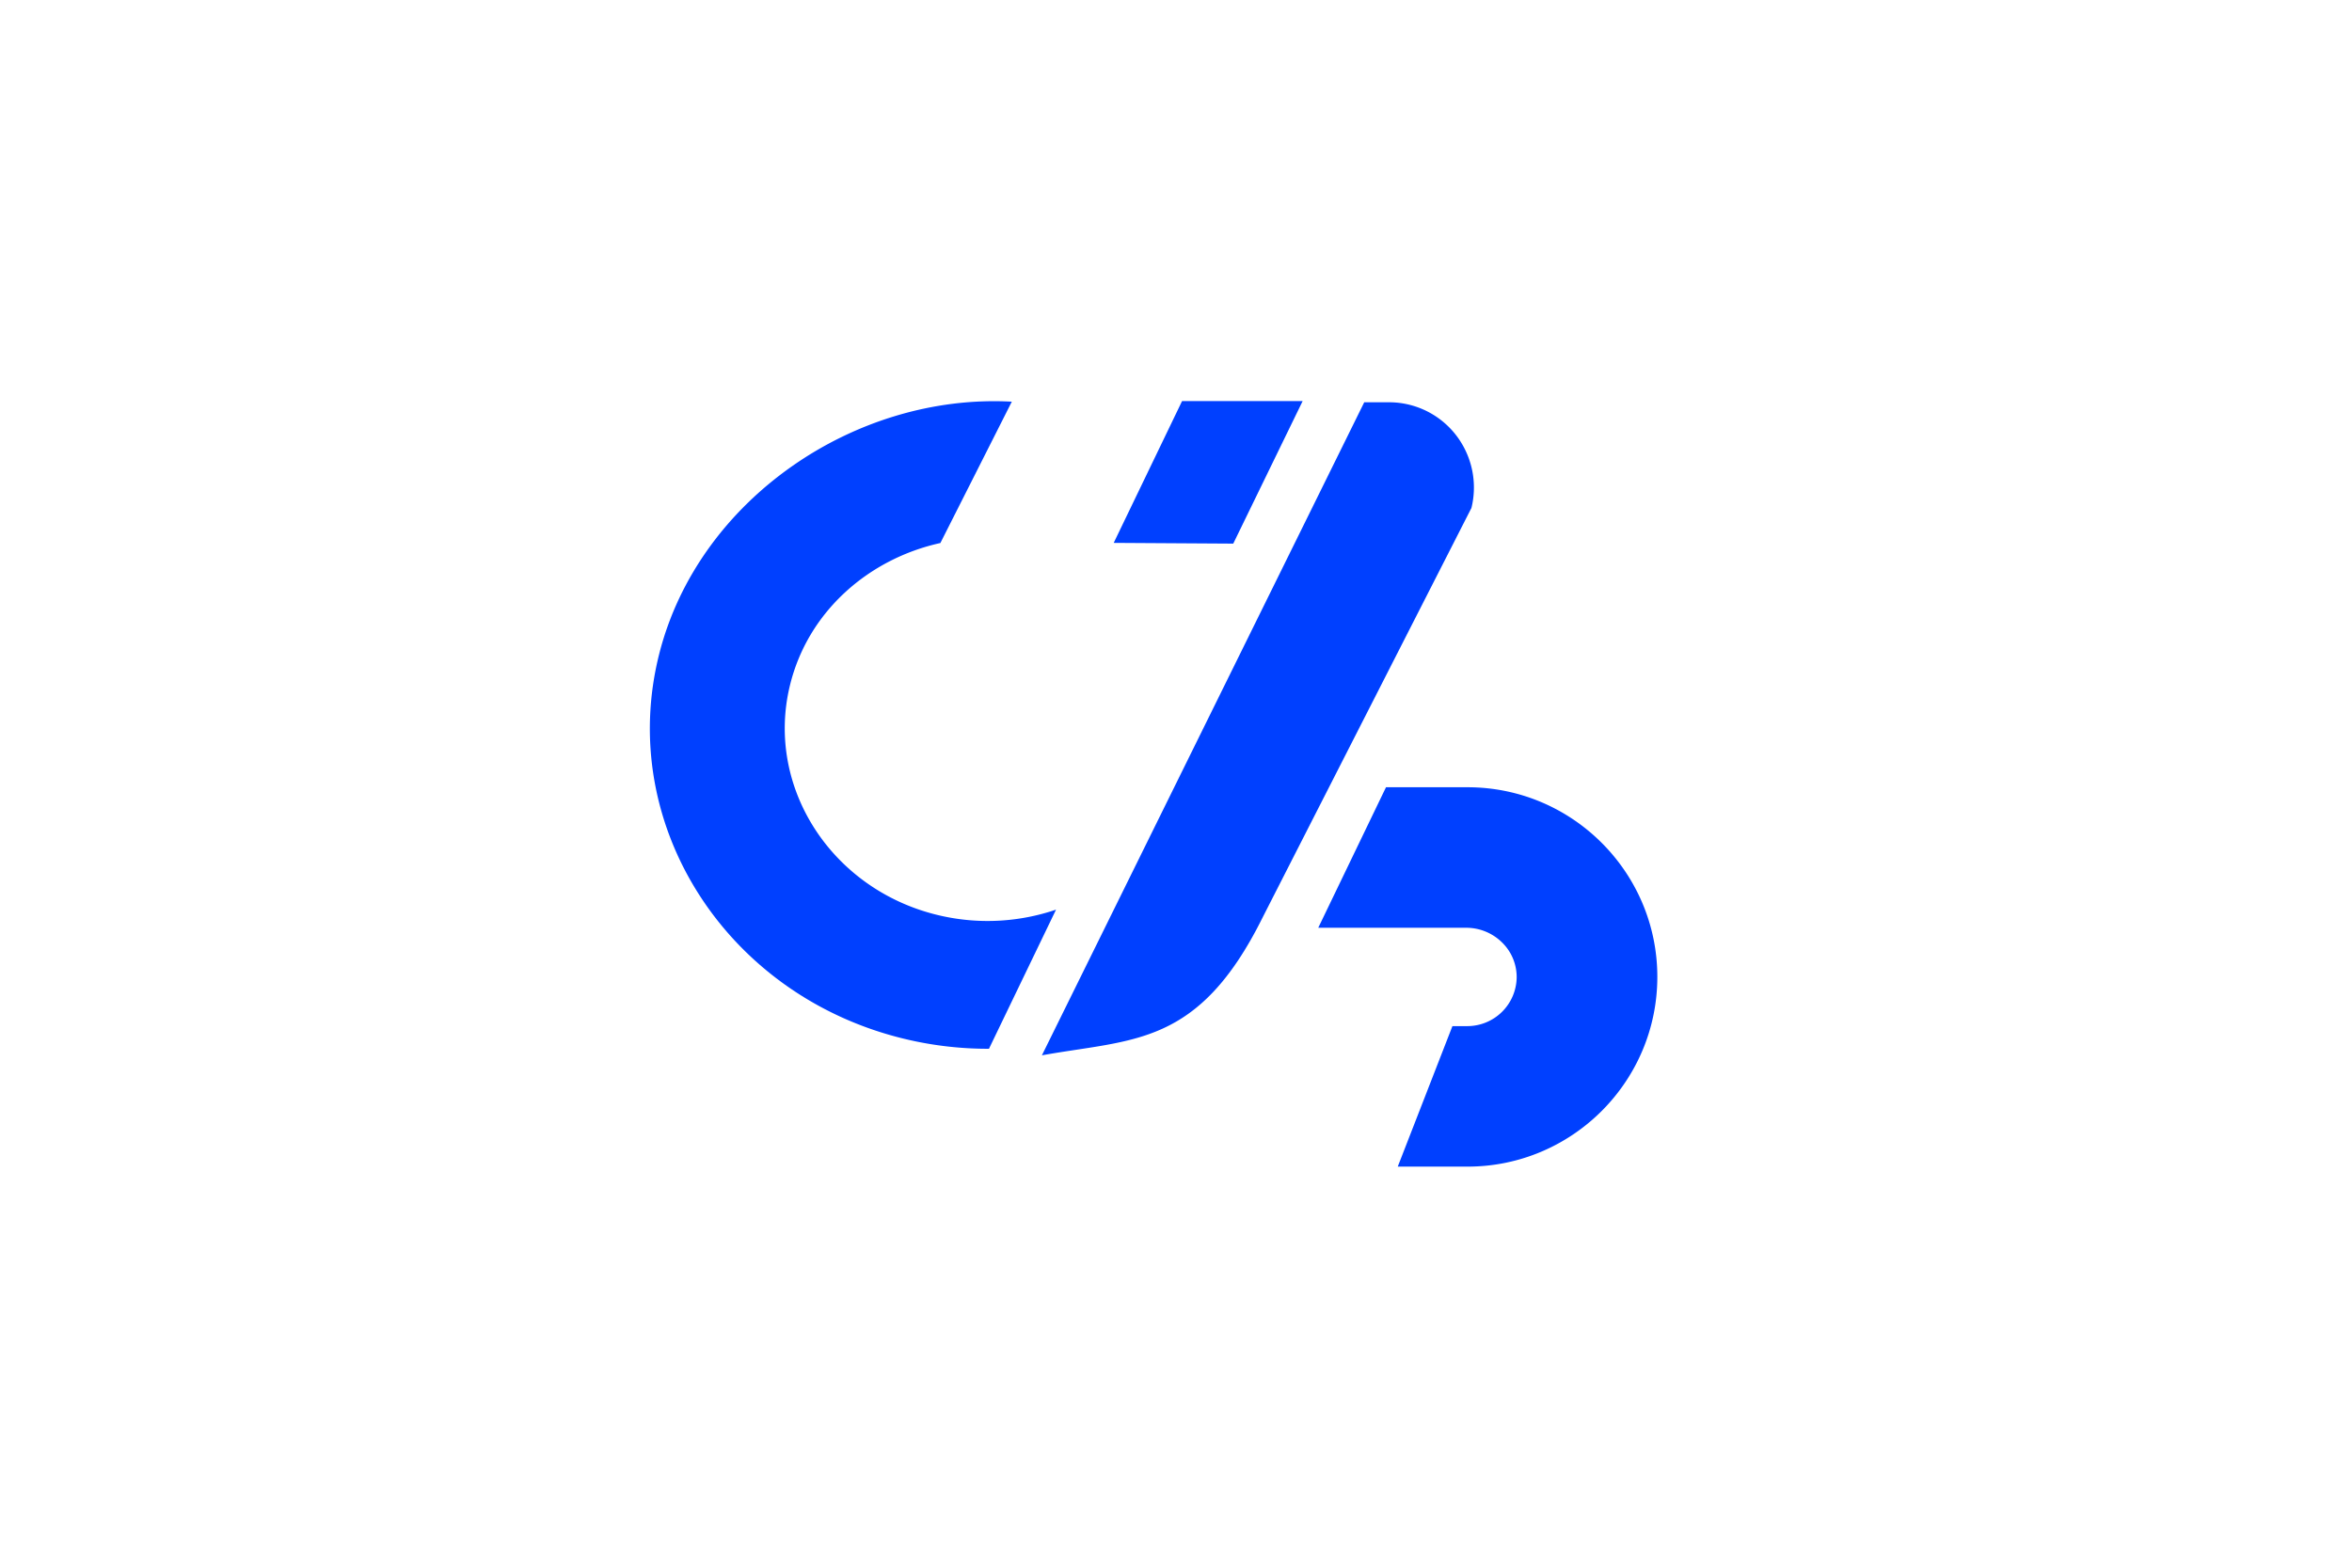
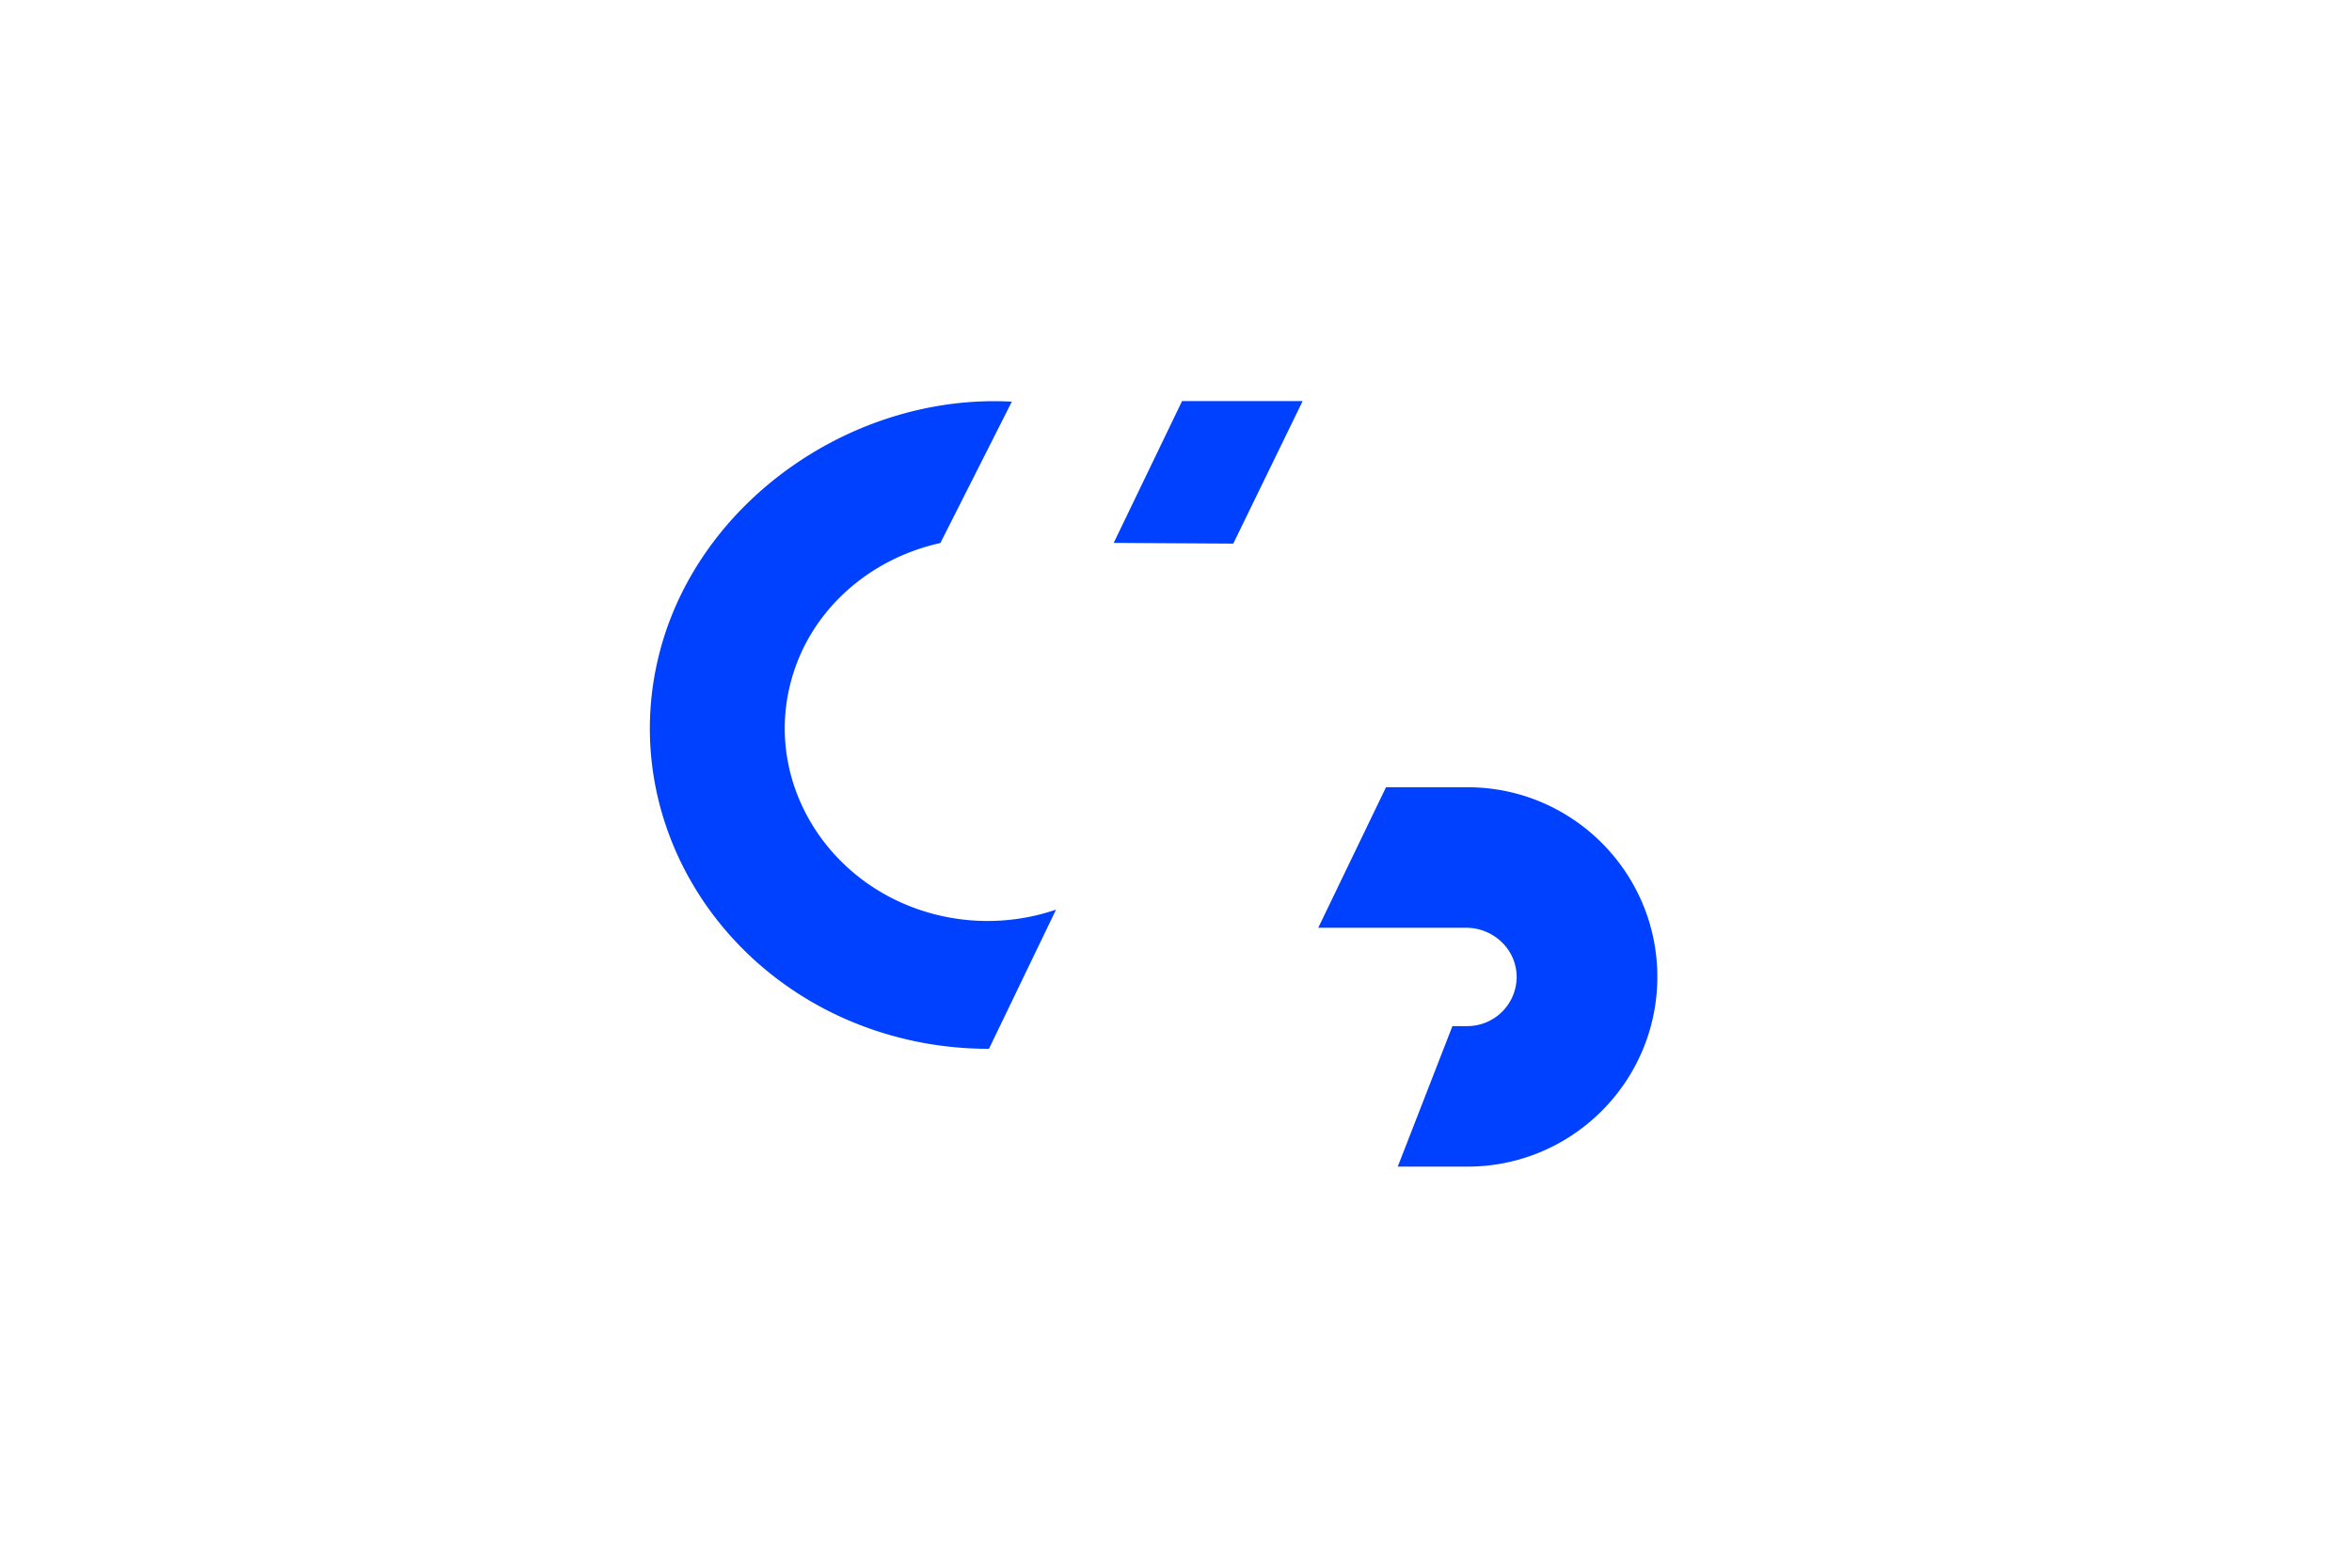
<svg xmlns="http://www.w3.org/2000/svg" viewBox="0 0 2475 1650">
  <defs>
    <style>.cls-1{fill:#0040ff;}</style>
  </defs>
  <g id="Illustration">
    <path class="cls-1" d="M1111.27,957.39l-70.58,146.45a374.14,374.14,0,0,1-85-9.51C765.14,1050.55,647.73,868,693.89,687.47c41.3-161.52,205.62-273.75,370.84-264.7L989.56,571.53c-74.65,16.43-139.29,71.38-158.35,150-26.33,108.57,46,217.82,160.54,242.69A223.13,223.13,0,0,0,1111.27,957.39Z" />
-     <path class="cls-1" d="M1548.4,534.6h0L1399.1,827.48h0s-69.93,137.13-70.81,138.89c-67.4,135.22-135.58,127-231.9,144.36l339.19-687.33h25.75a89.1,89.1,0,0,1,76.41,42.67A90.06,90.06,0,0,1,1548.4,534.6Z" />
    <polygon class="cls-1" points="1370.77 422.13 1297.75 572.16 1171.95 571.39 1243.88 422.13 1370.77 422.13" />
    <path class="cls-1" d="M1744,1028.16c0,110.13-89.59,199.71-199.7,199.71h-73.45L1528.38,1080h15.88a52,52,0,0,0,51.72-50.86,50.84,50.84,0,0,0-14.83-36.66,53.67,53.67,0,0,0-38-16H1387.19l71.28-147.89h85.79C1654.37,828.53,1744,918.08,1744,1028.16Z" />
  </g>
</svg>